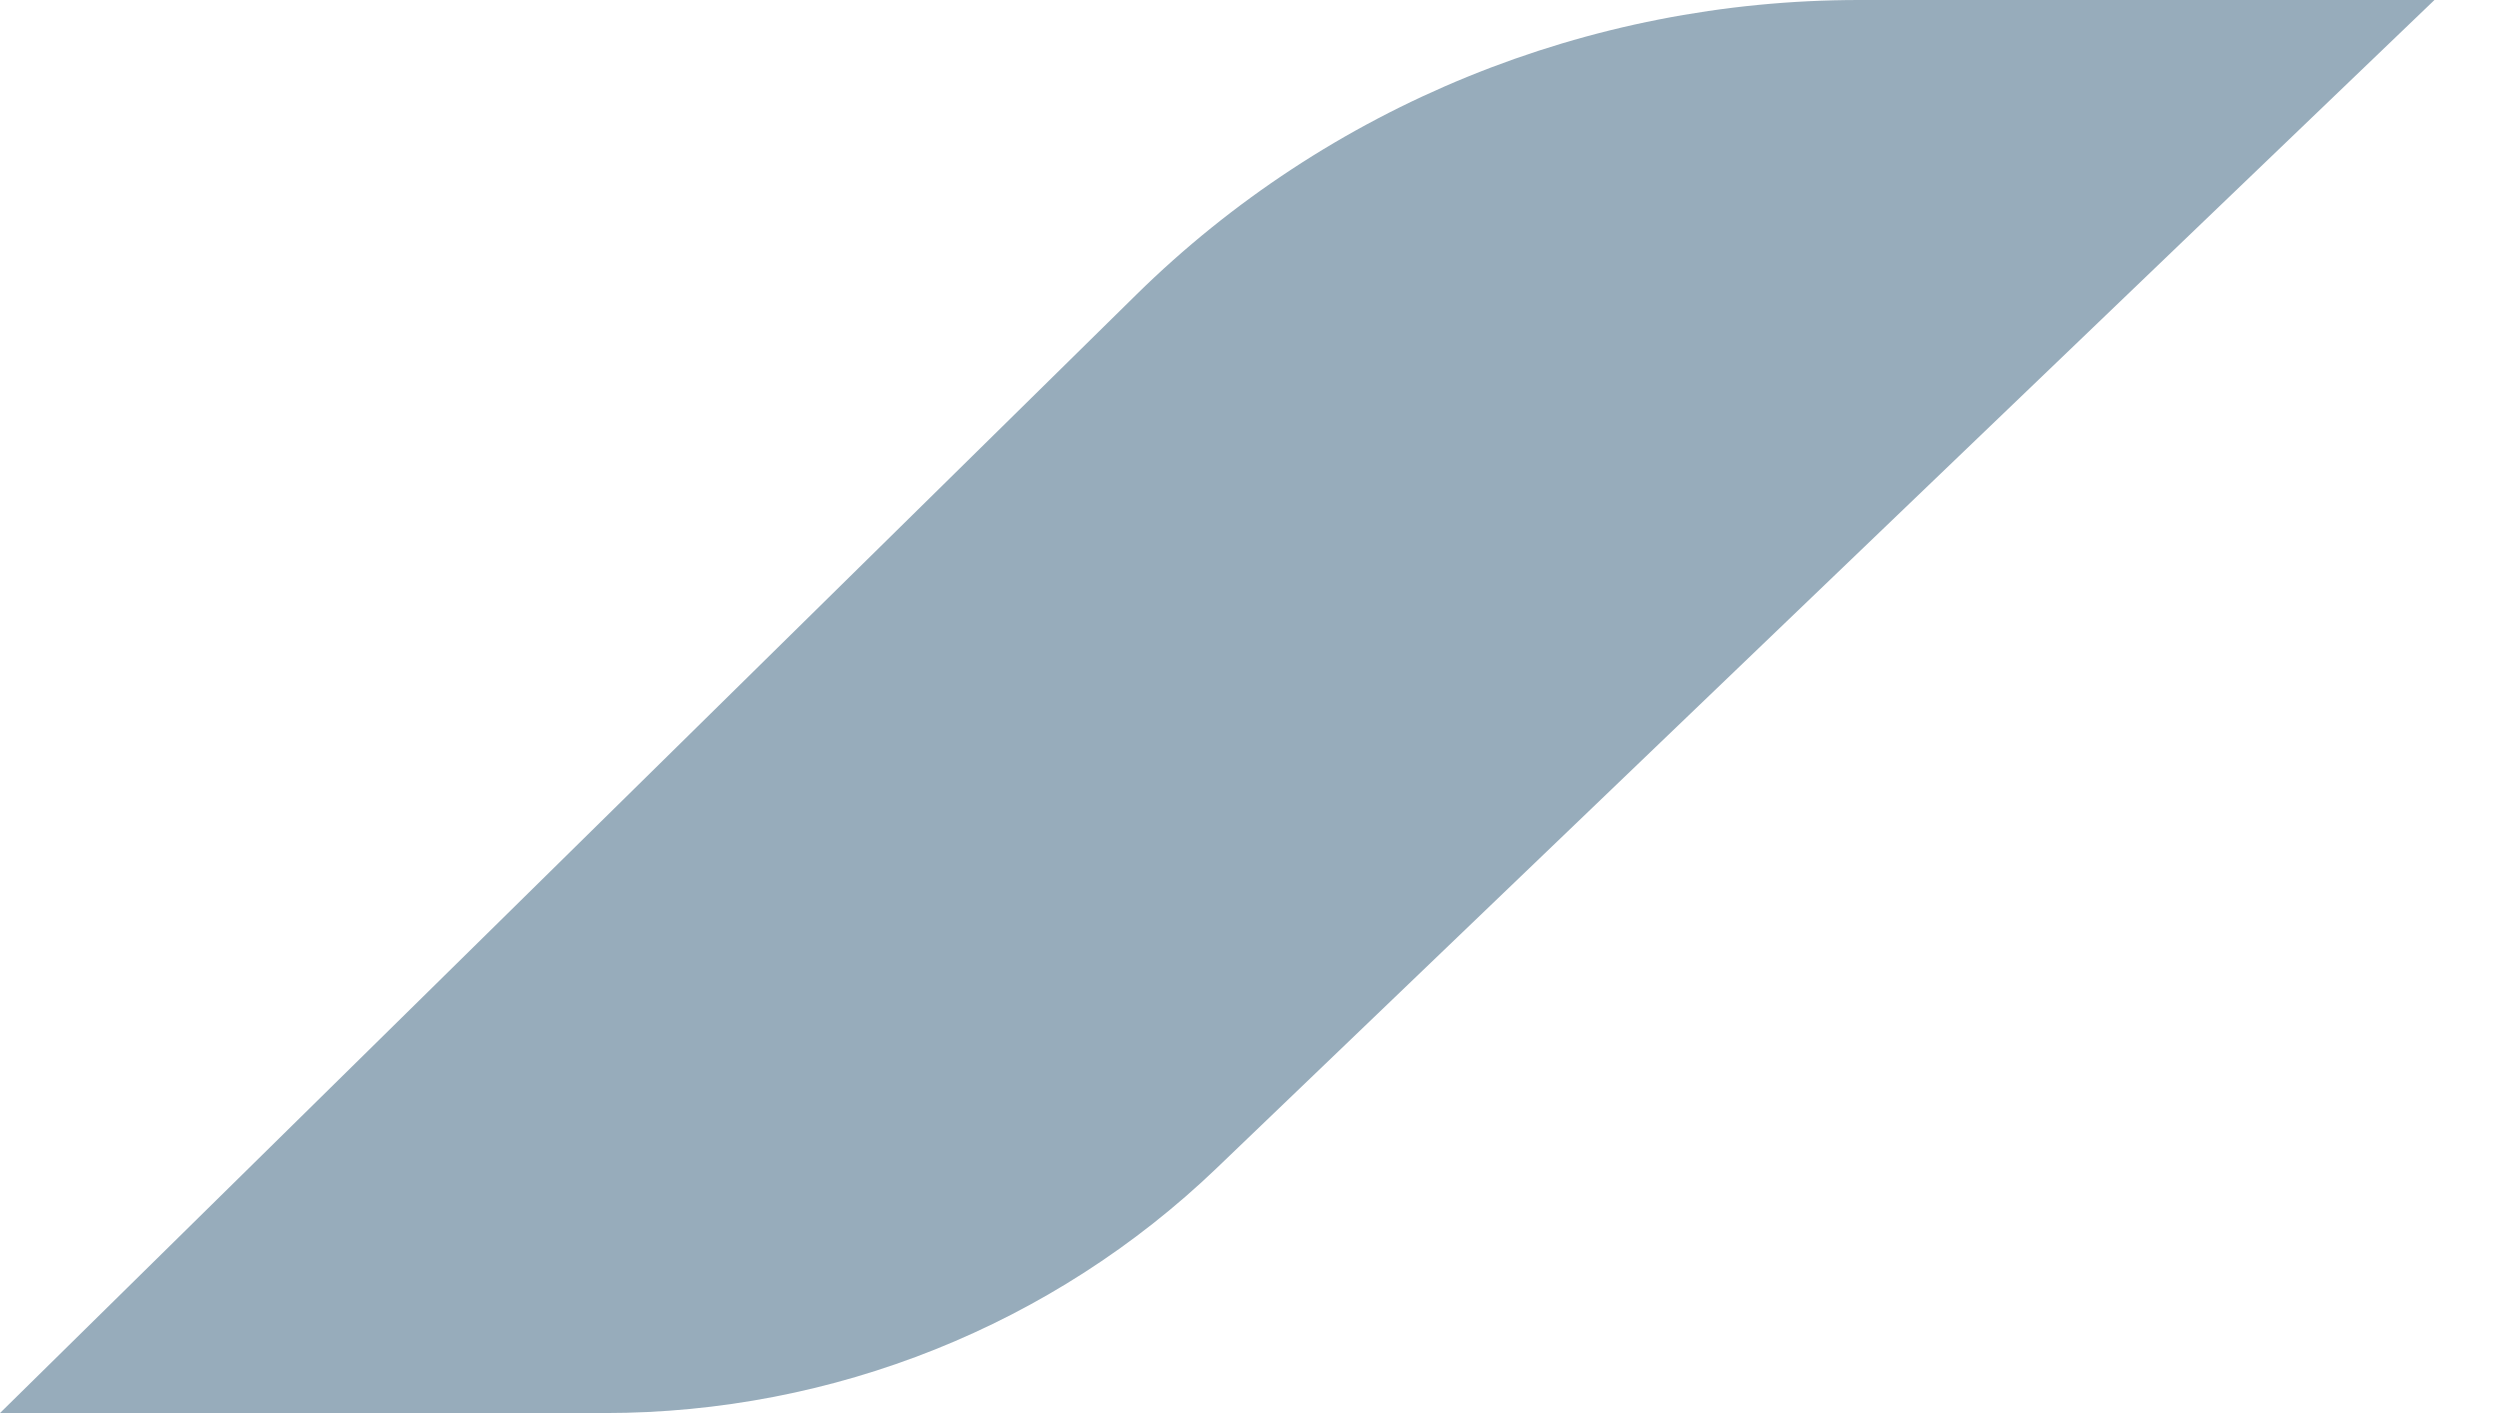
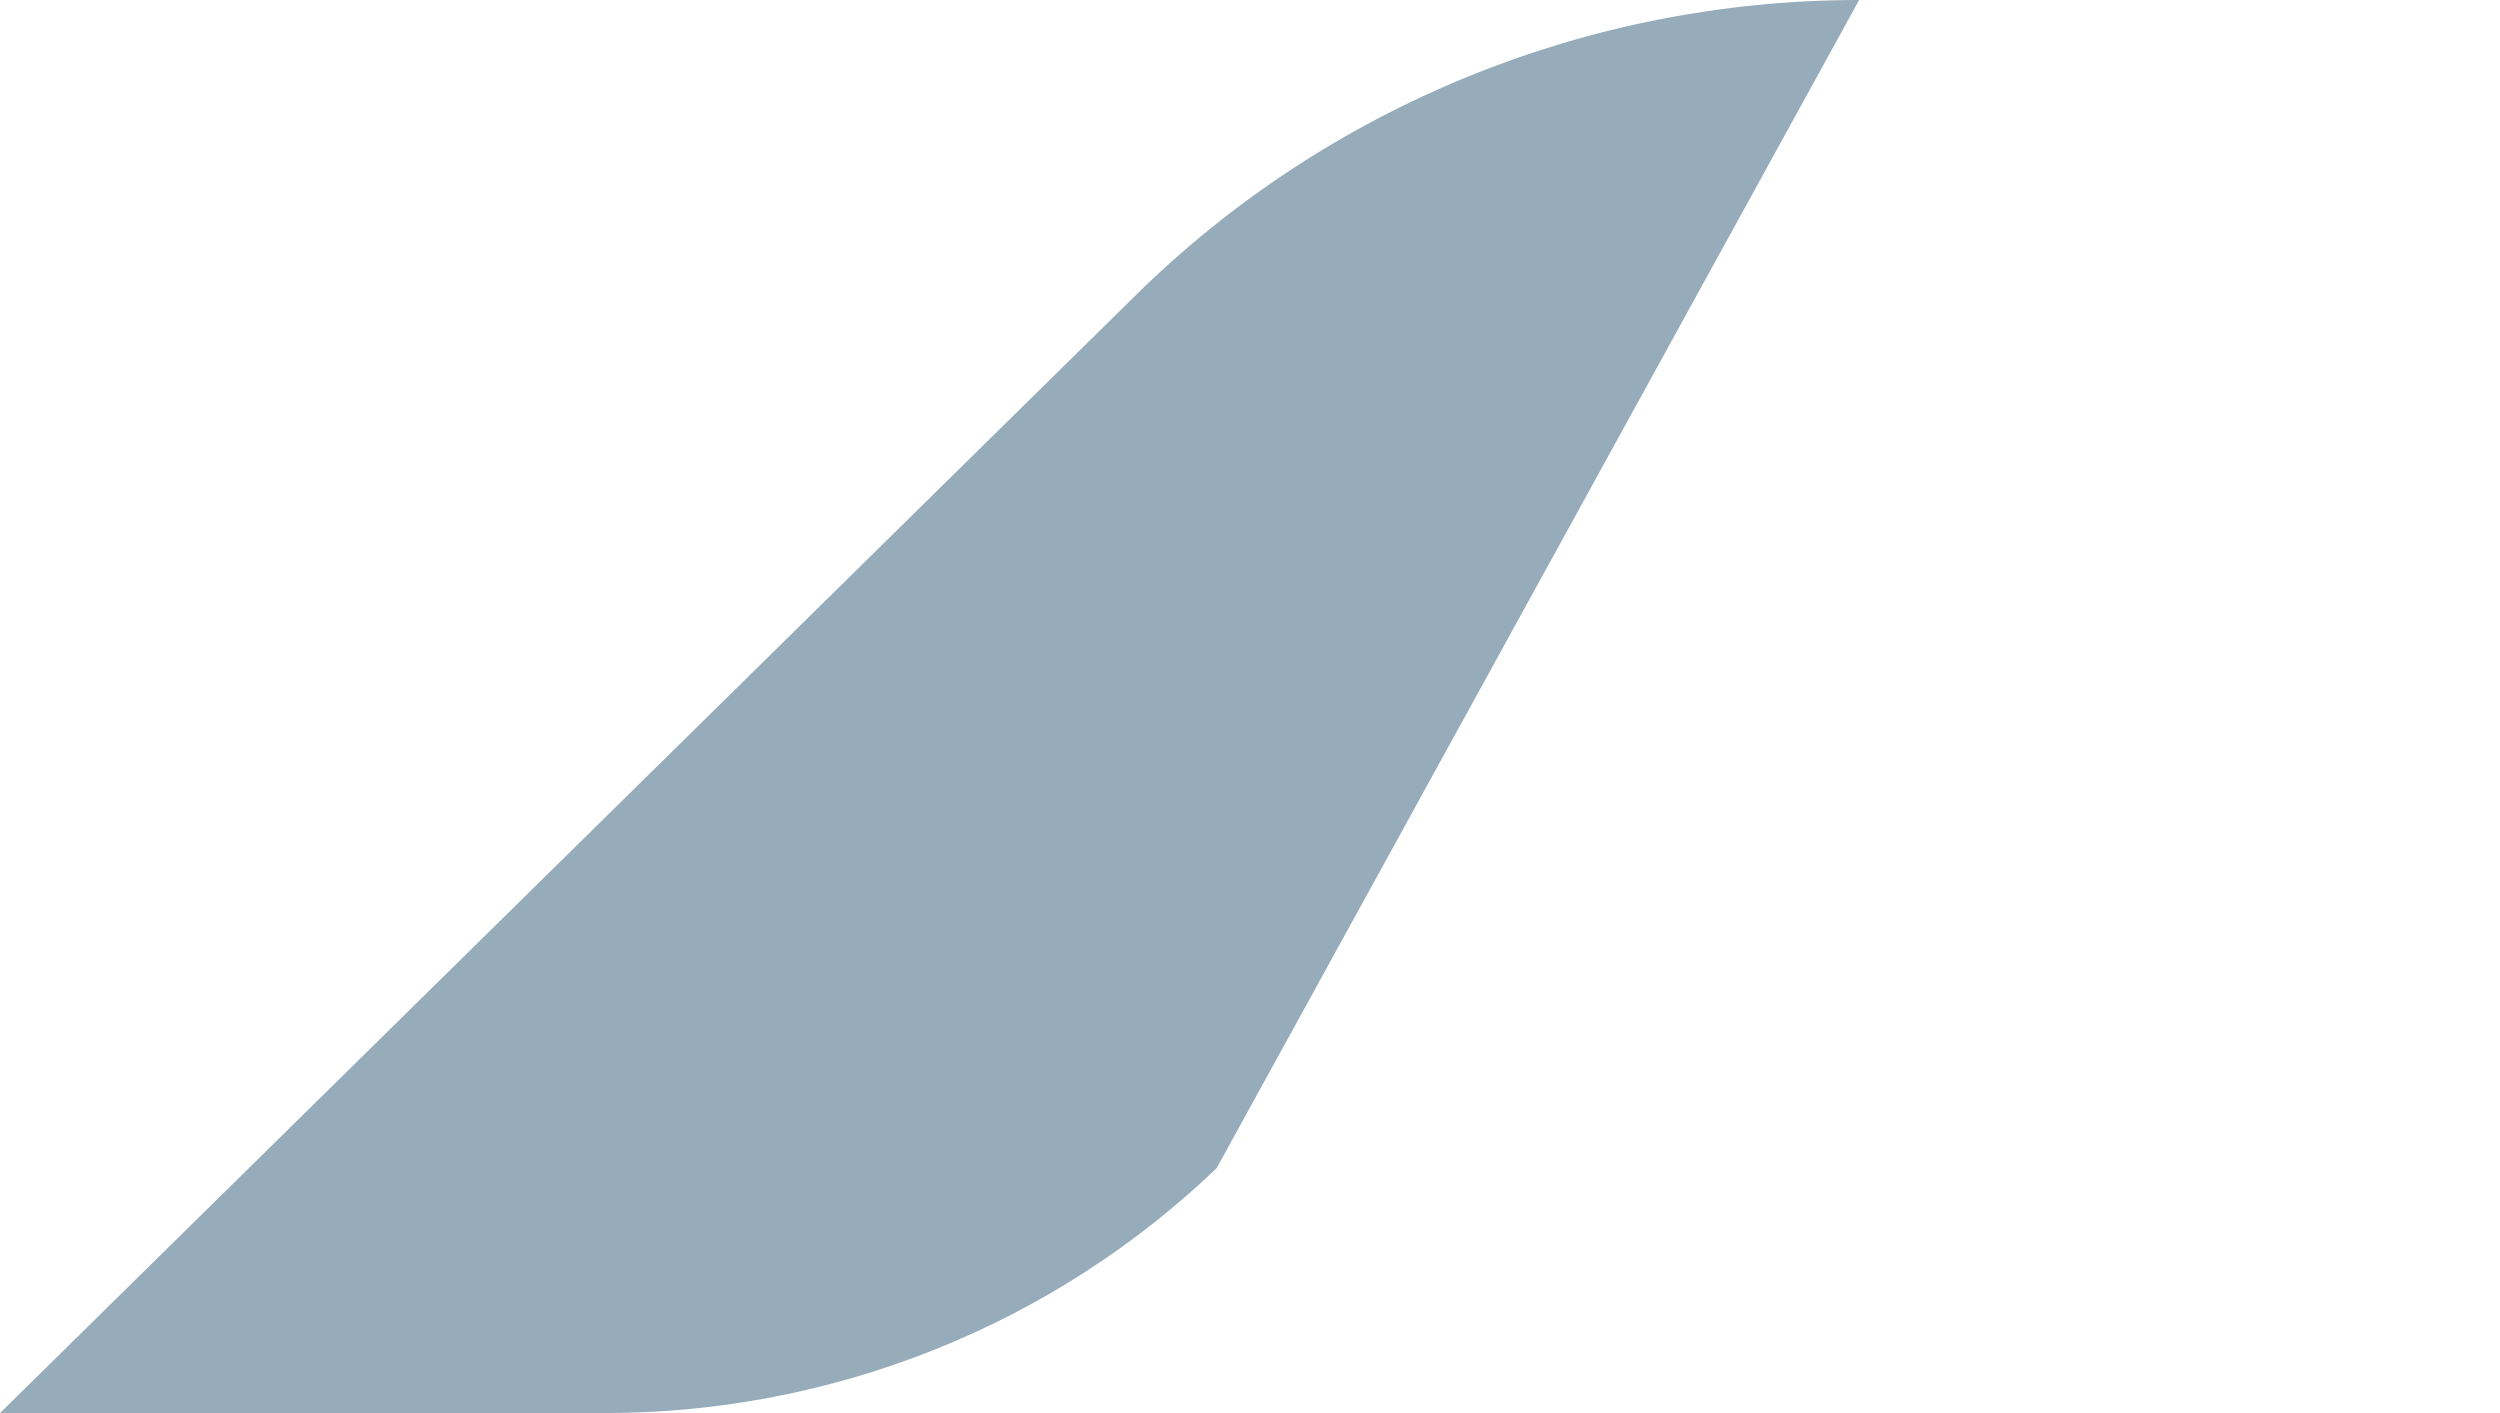
<svg xmlns="http://www.w3.org/2000/svg" width="23" height="13" viewBox="0 0 23 13" fill="none">
-   <path d="M11.193 10.747C9.687 12.191 7.668 13 5.565 13H0L10.453 2.712C12.217 0.976 14.609 0 17.104 0H22.397L11.193 10.747Z" fill="#97ACBB" />
+   <path d="M11.193 10.747C9.687 12.191 7.668 13 5.565 13H0L10.453 2.712C12.217 0.976 14.609 0 17.104 0L11.193 10.747Z" fill="#97ACBB" />
</svg>